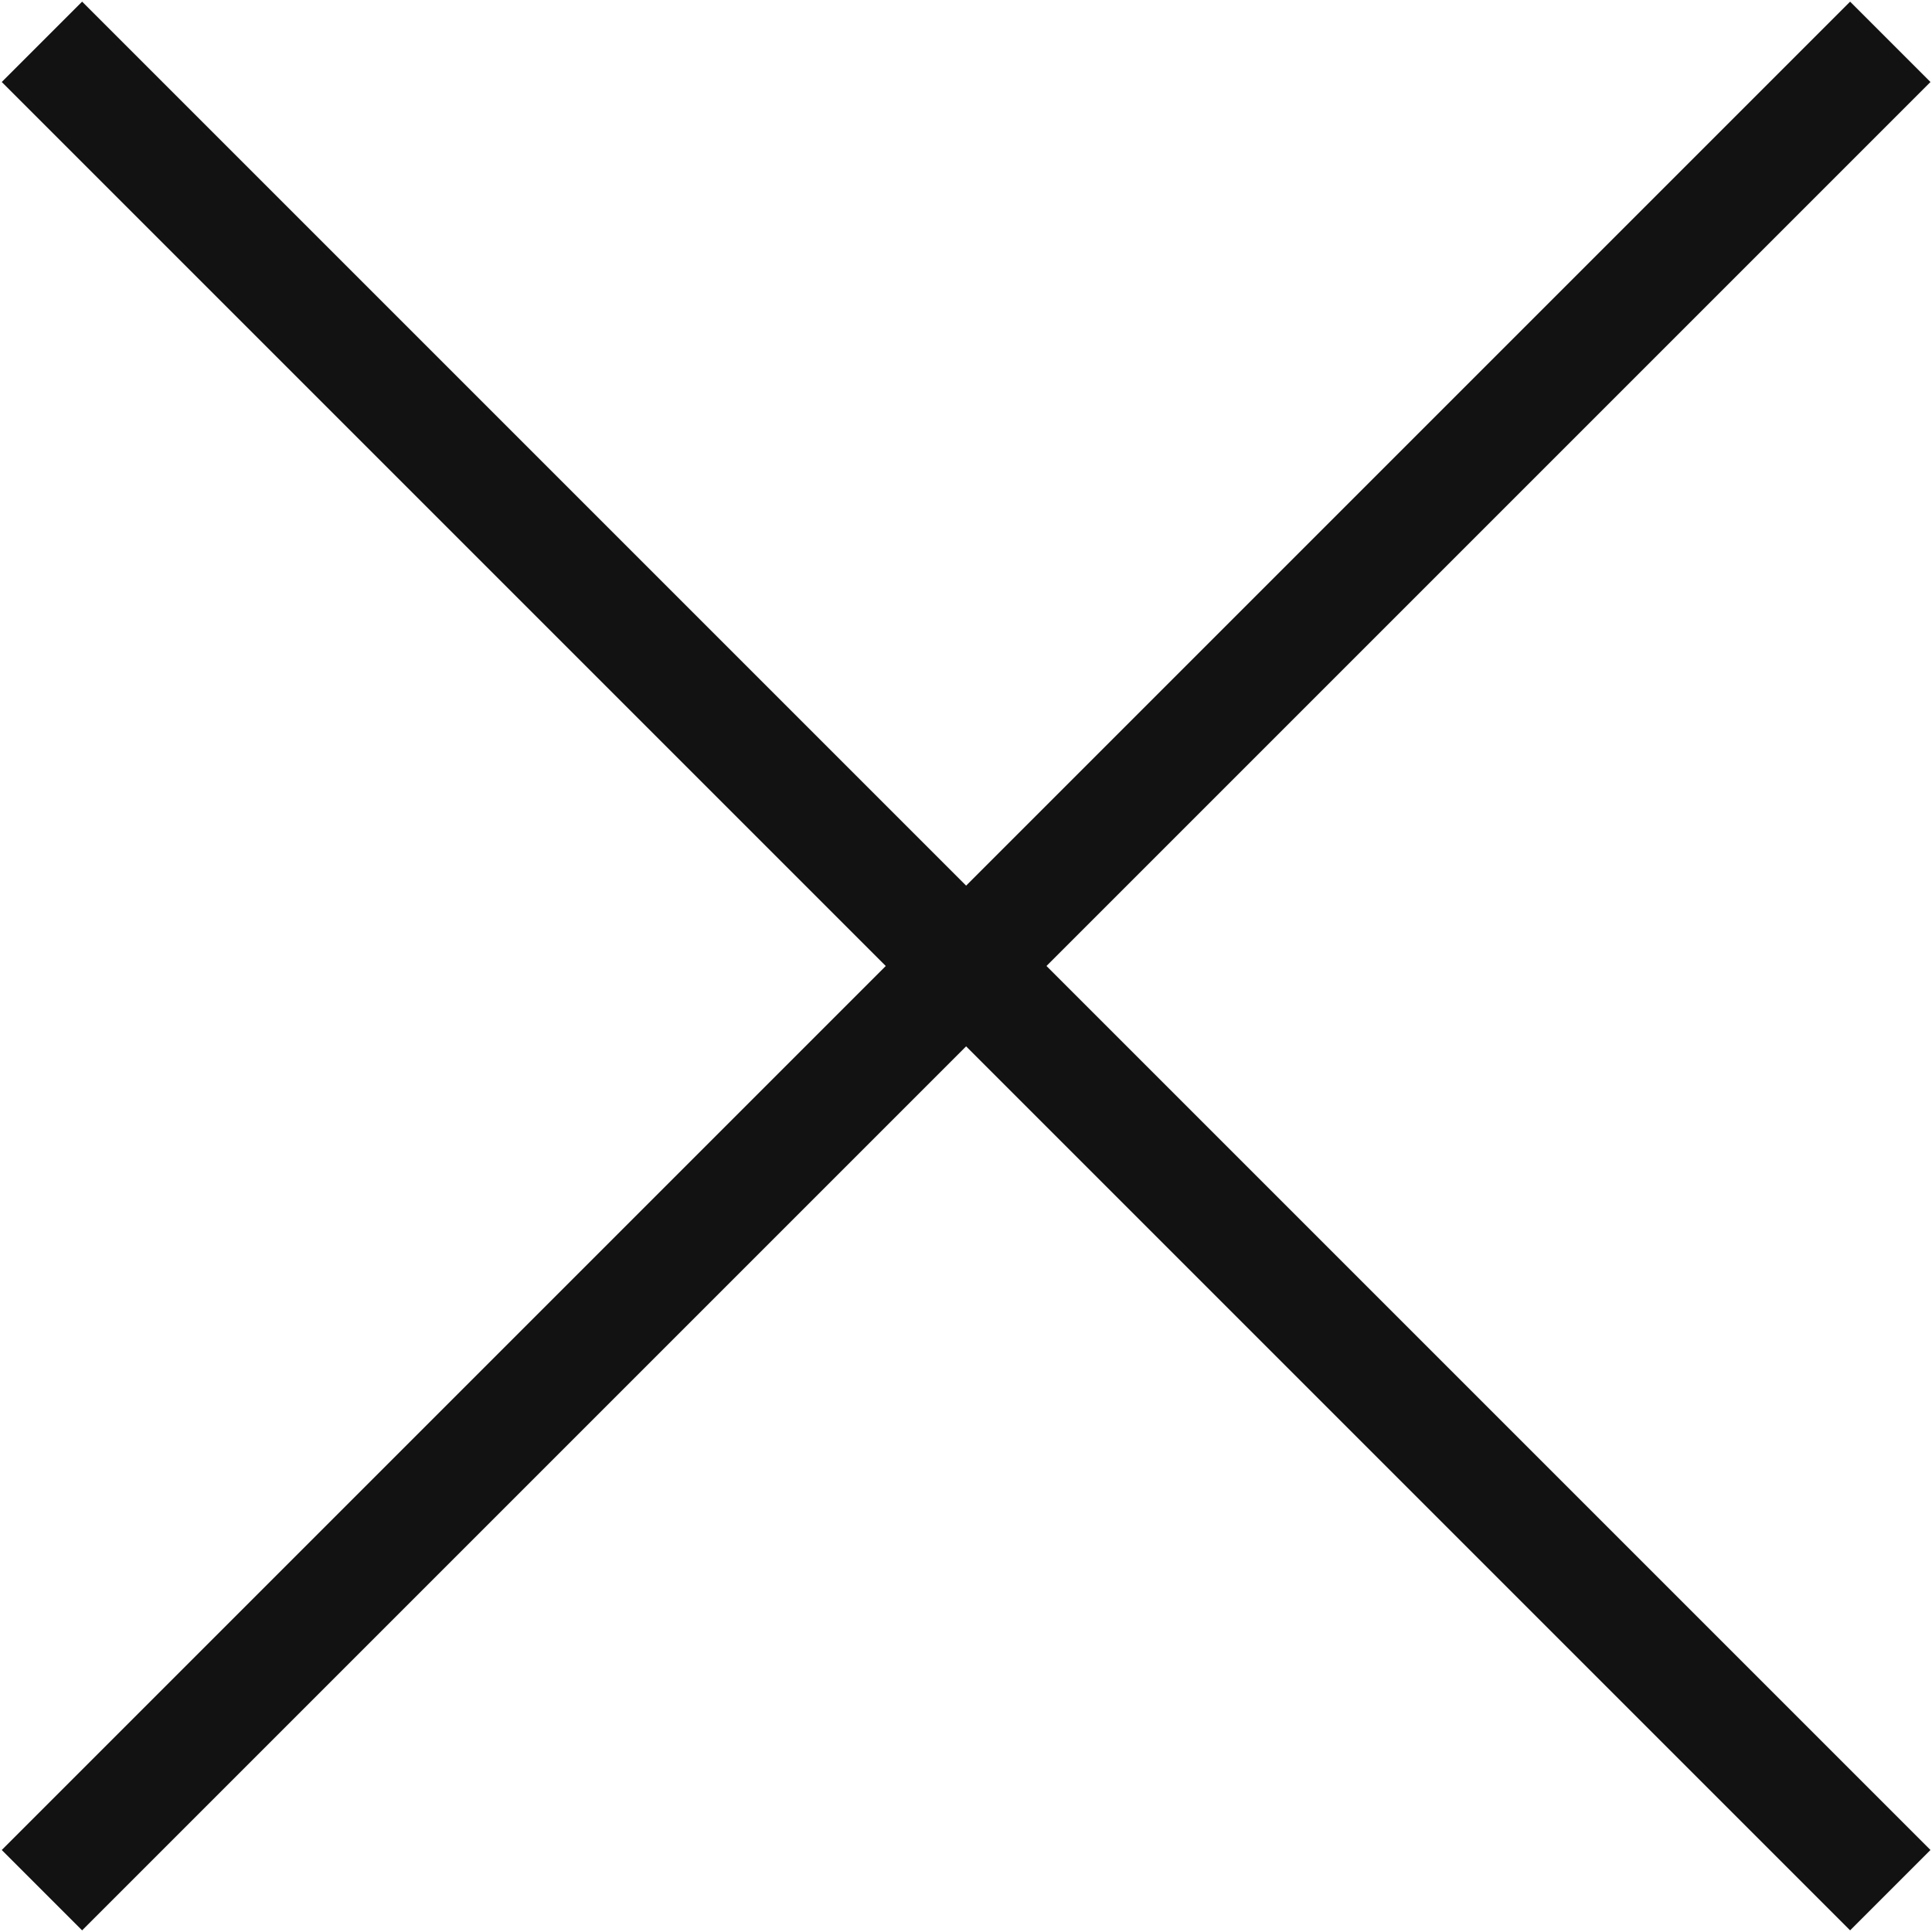
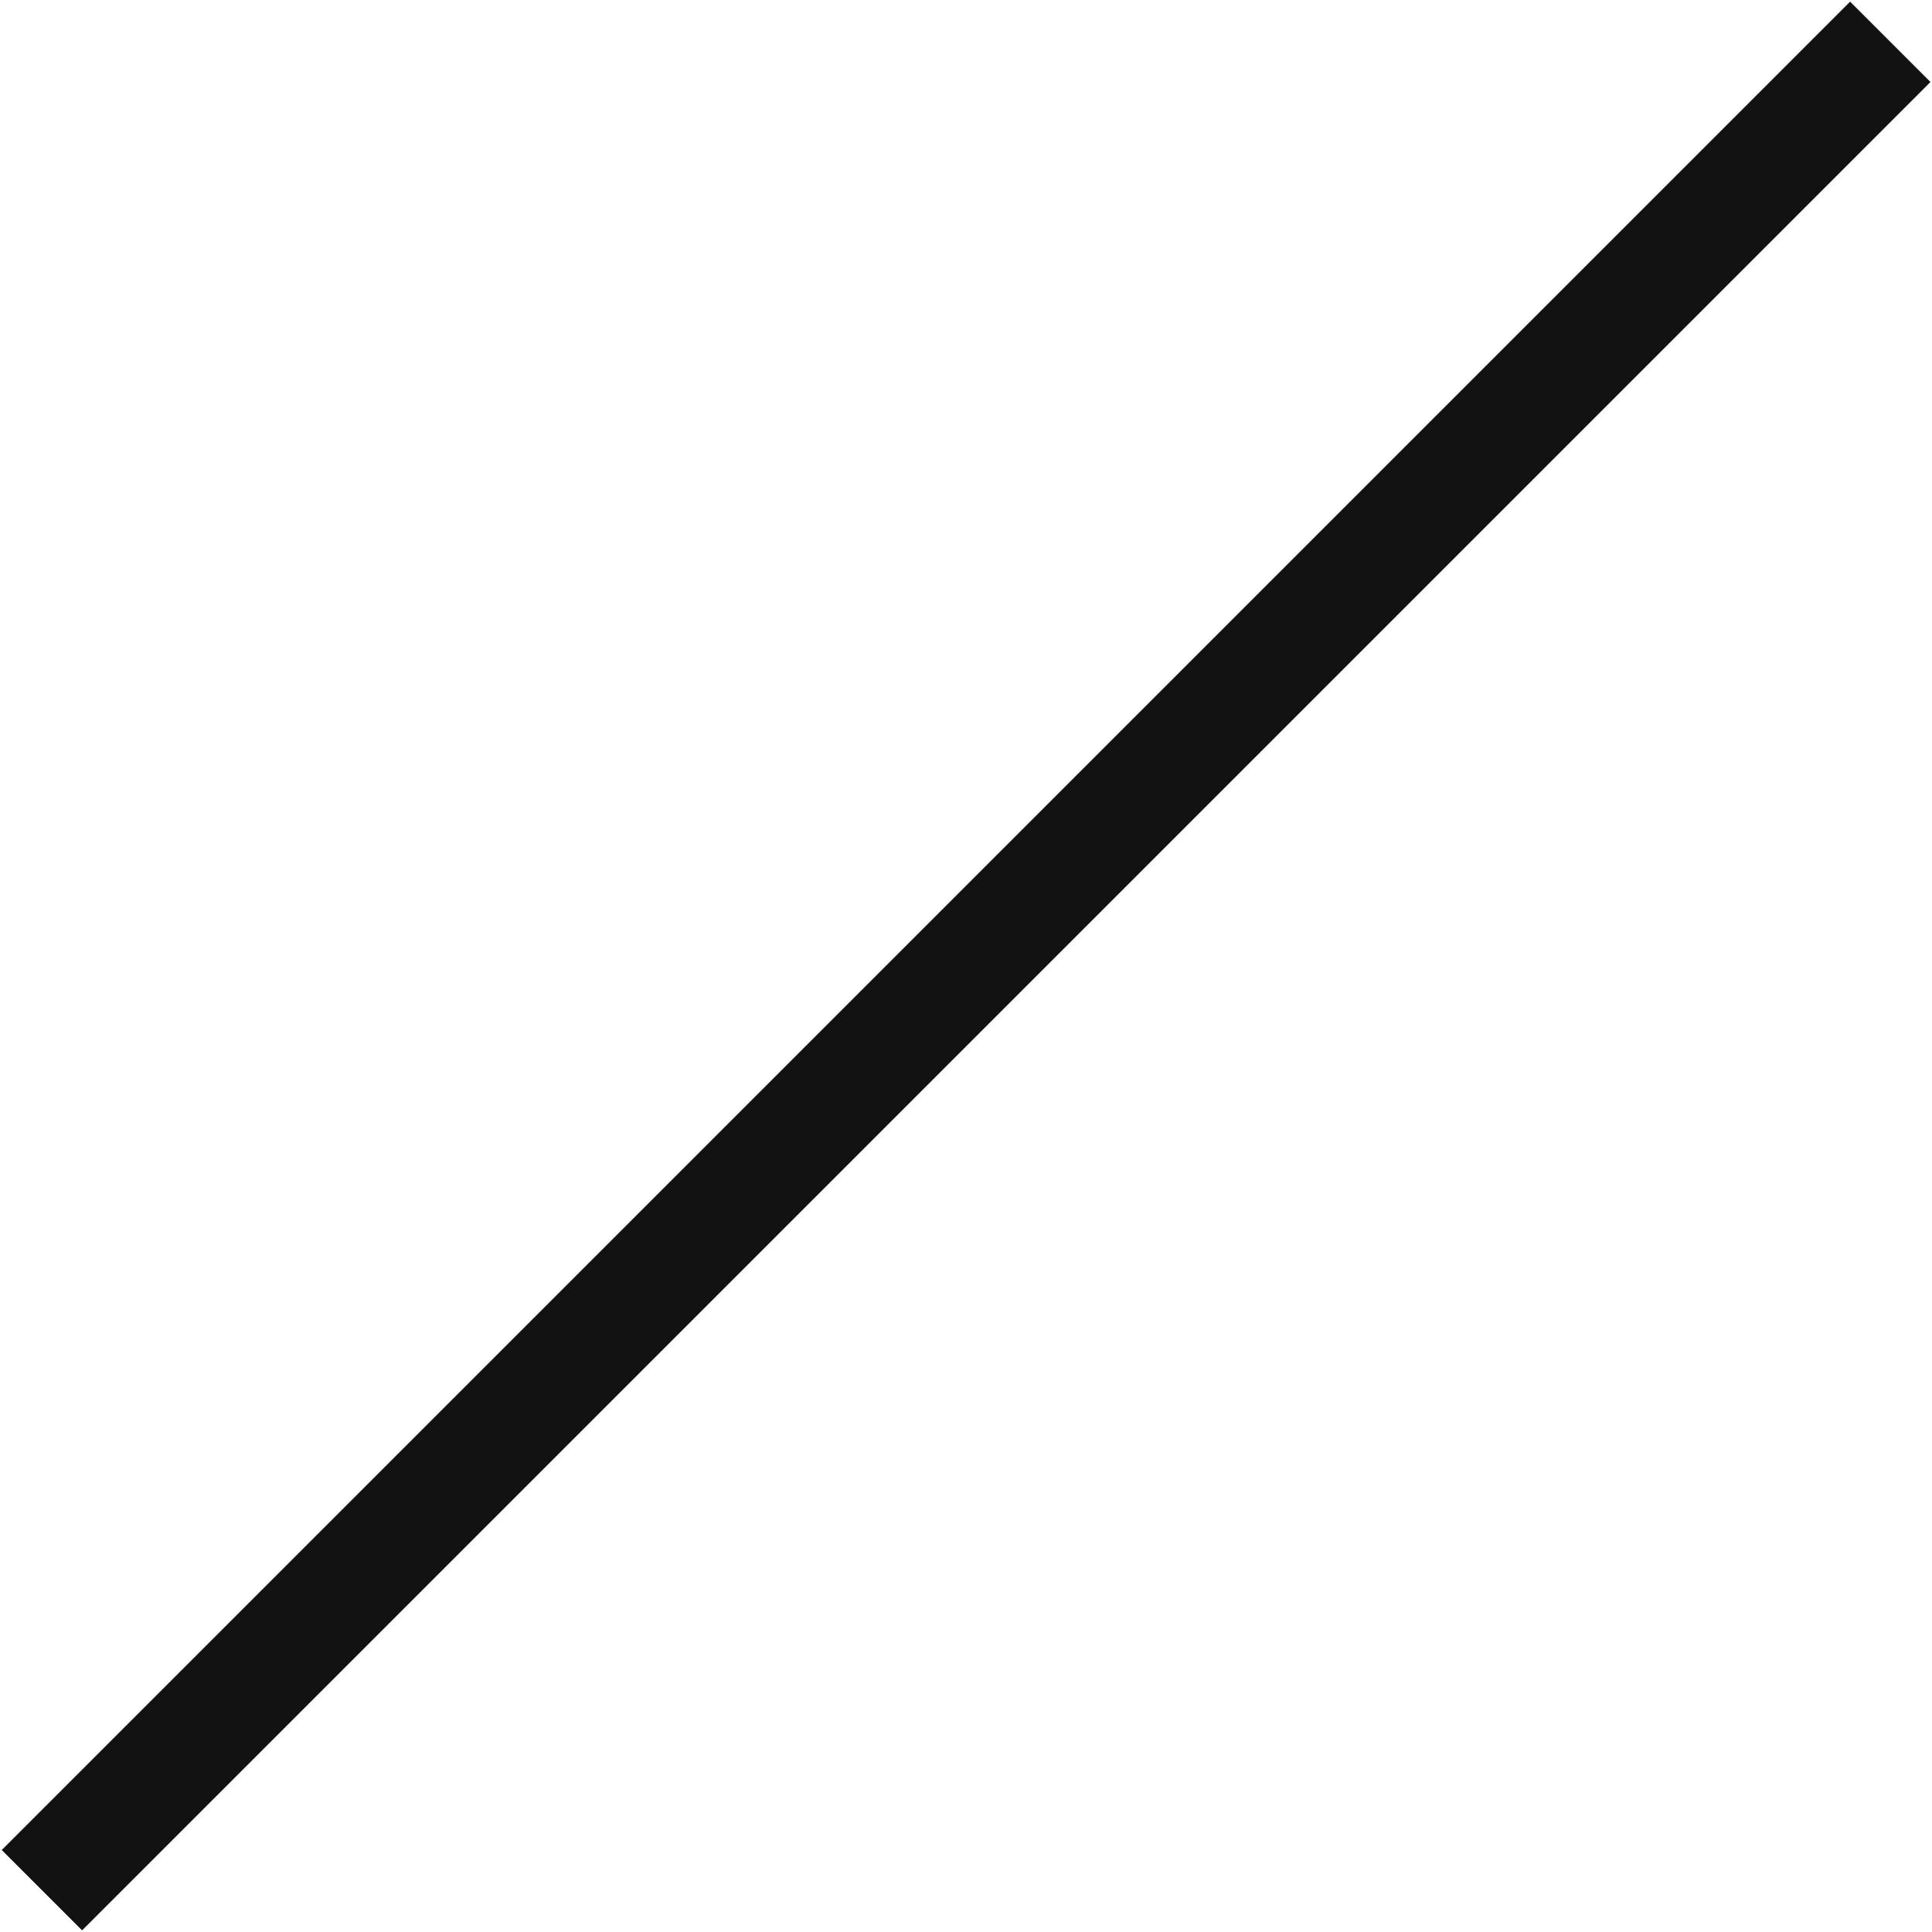
<svg xmlns="http://www.w3.org/2000/svg" width="17" height="17" viewBox="0 0 17 17" fill="none">
-   <line x1="0.369" y1="0.368" x2="16.633" y2="16.632" stroke="#121212" />
  <line x1="0.369" y1="16.632" x2="16.633" y2="0.368" stroke="#121212" />
</svg>